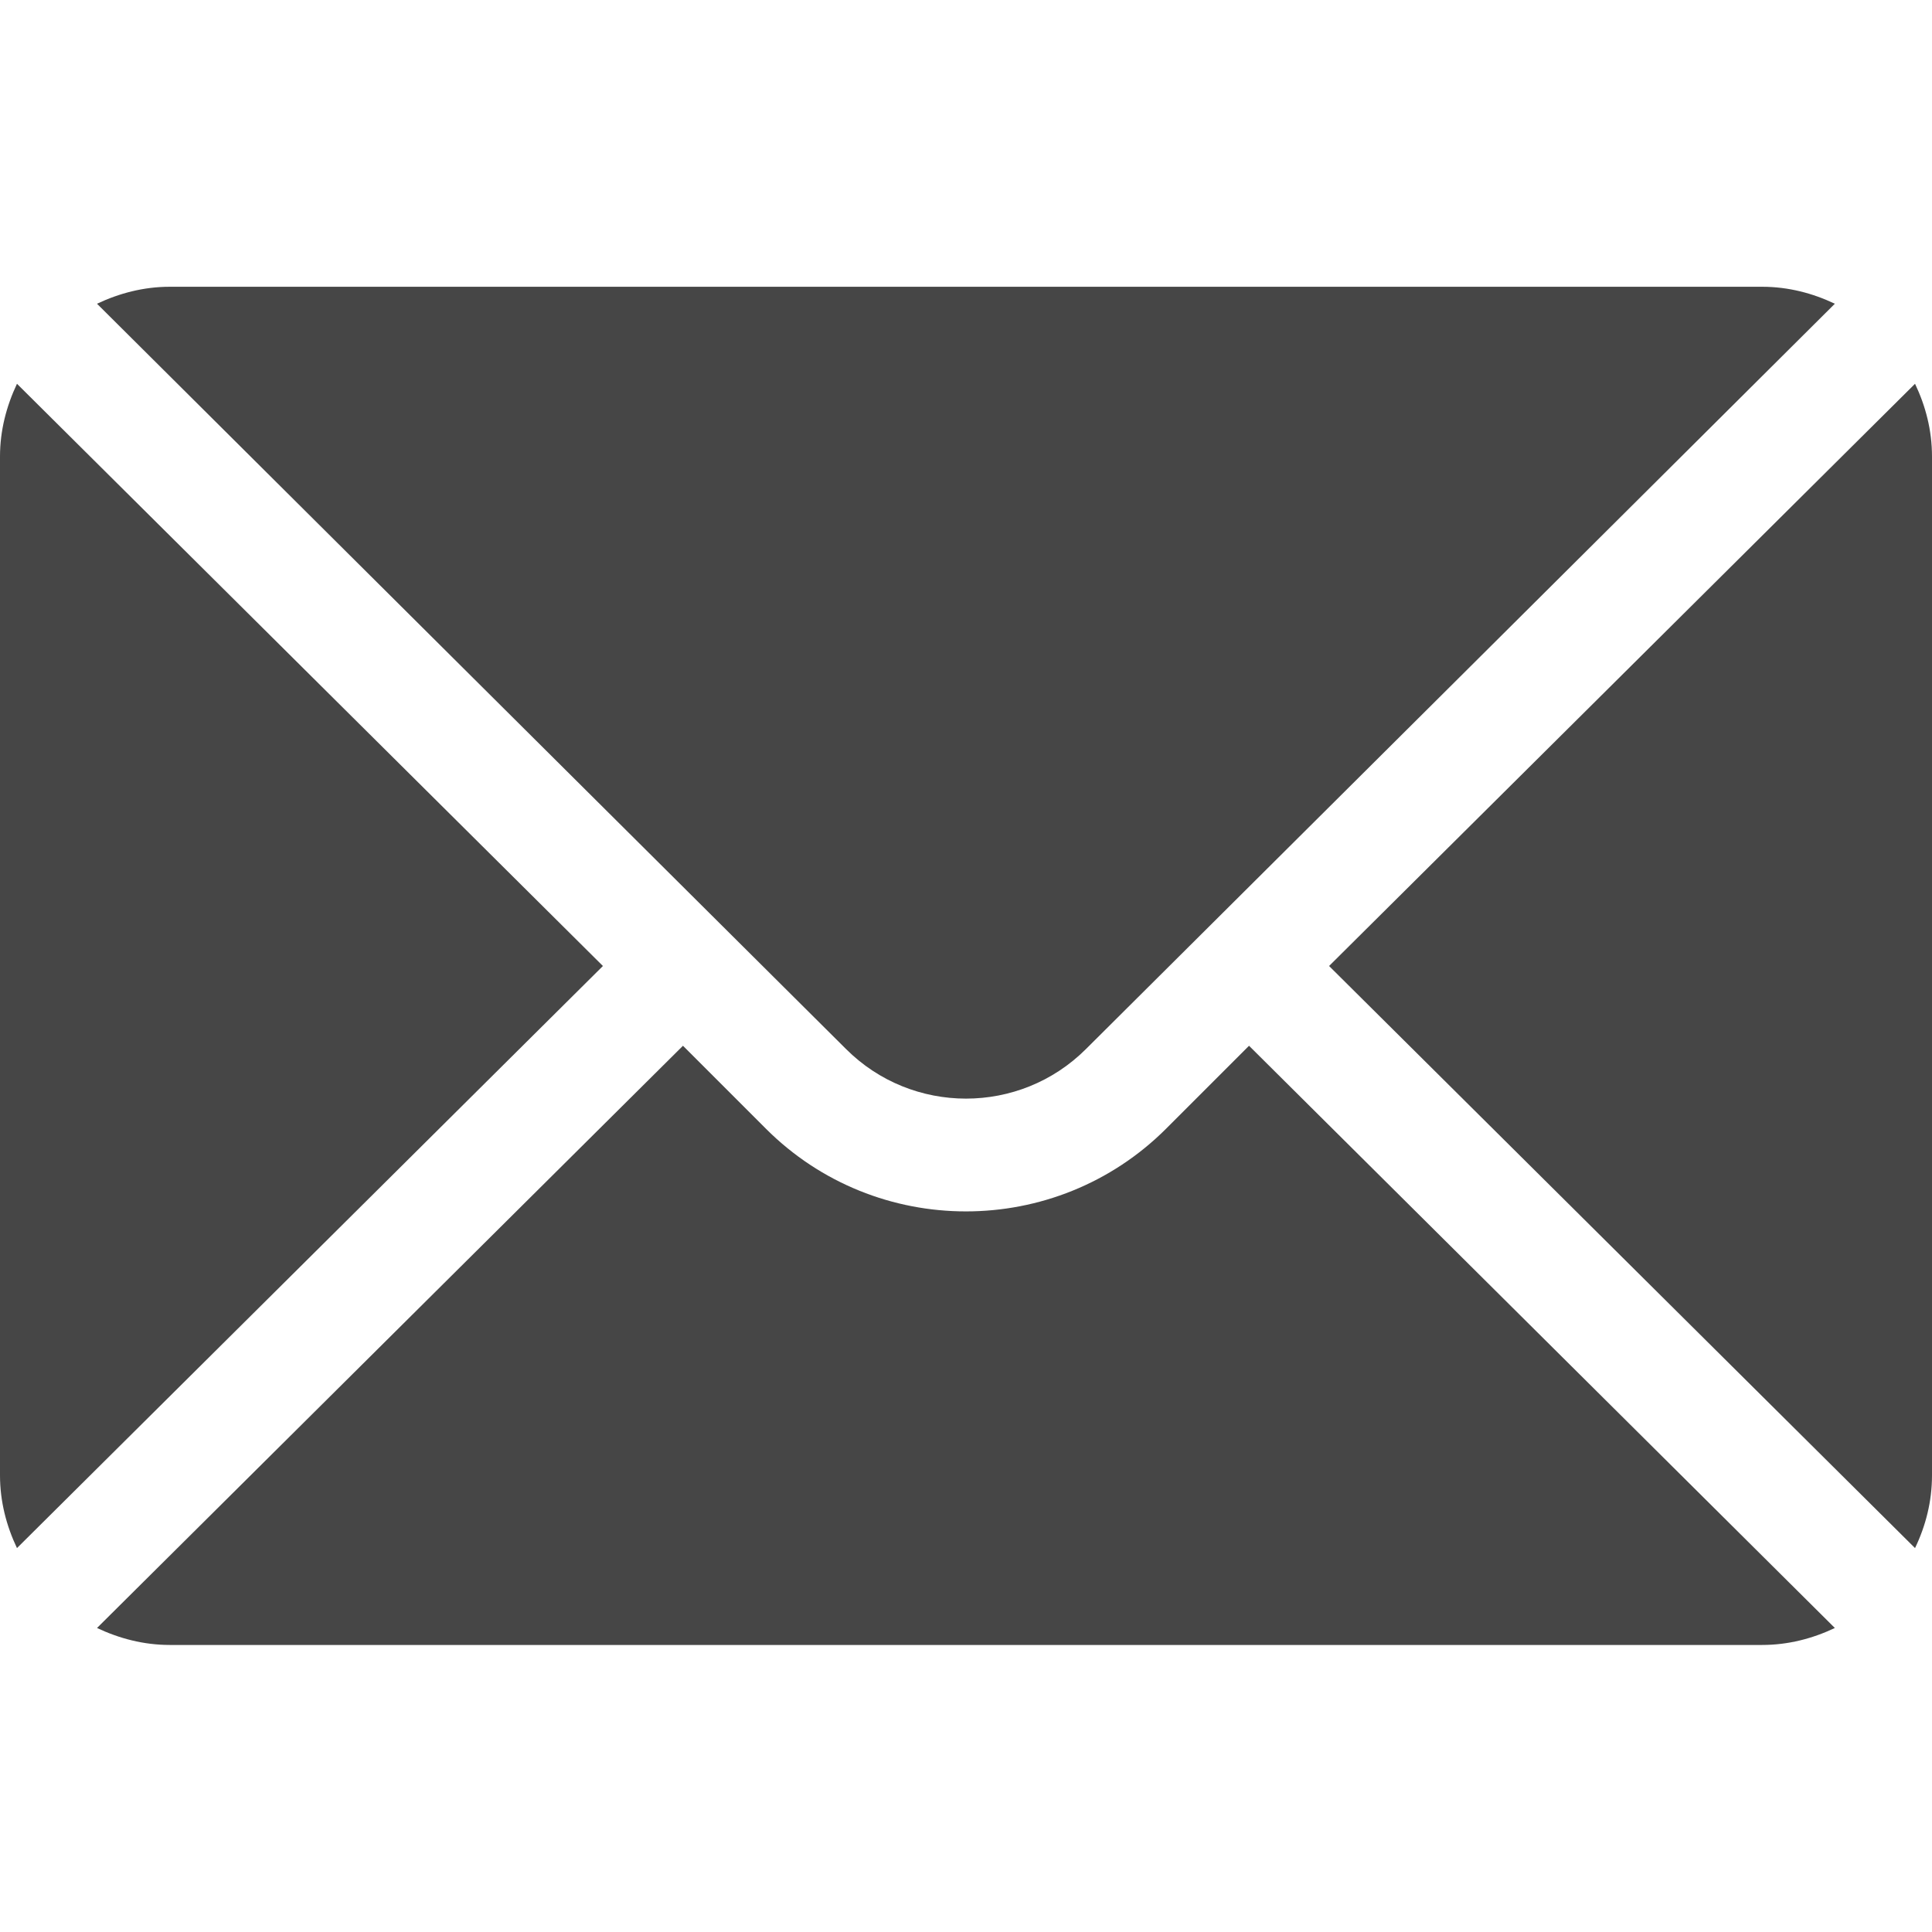
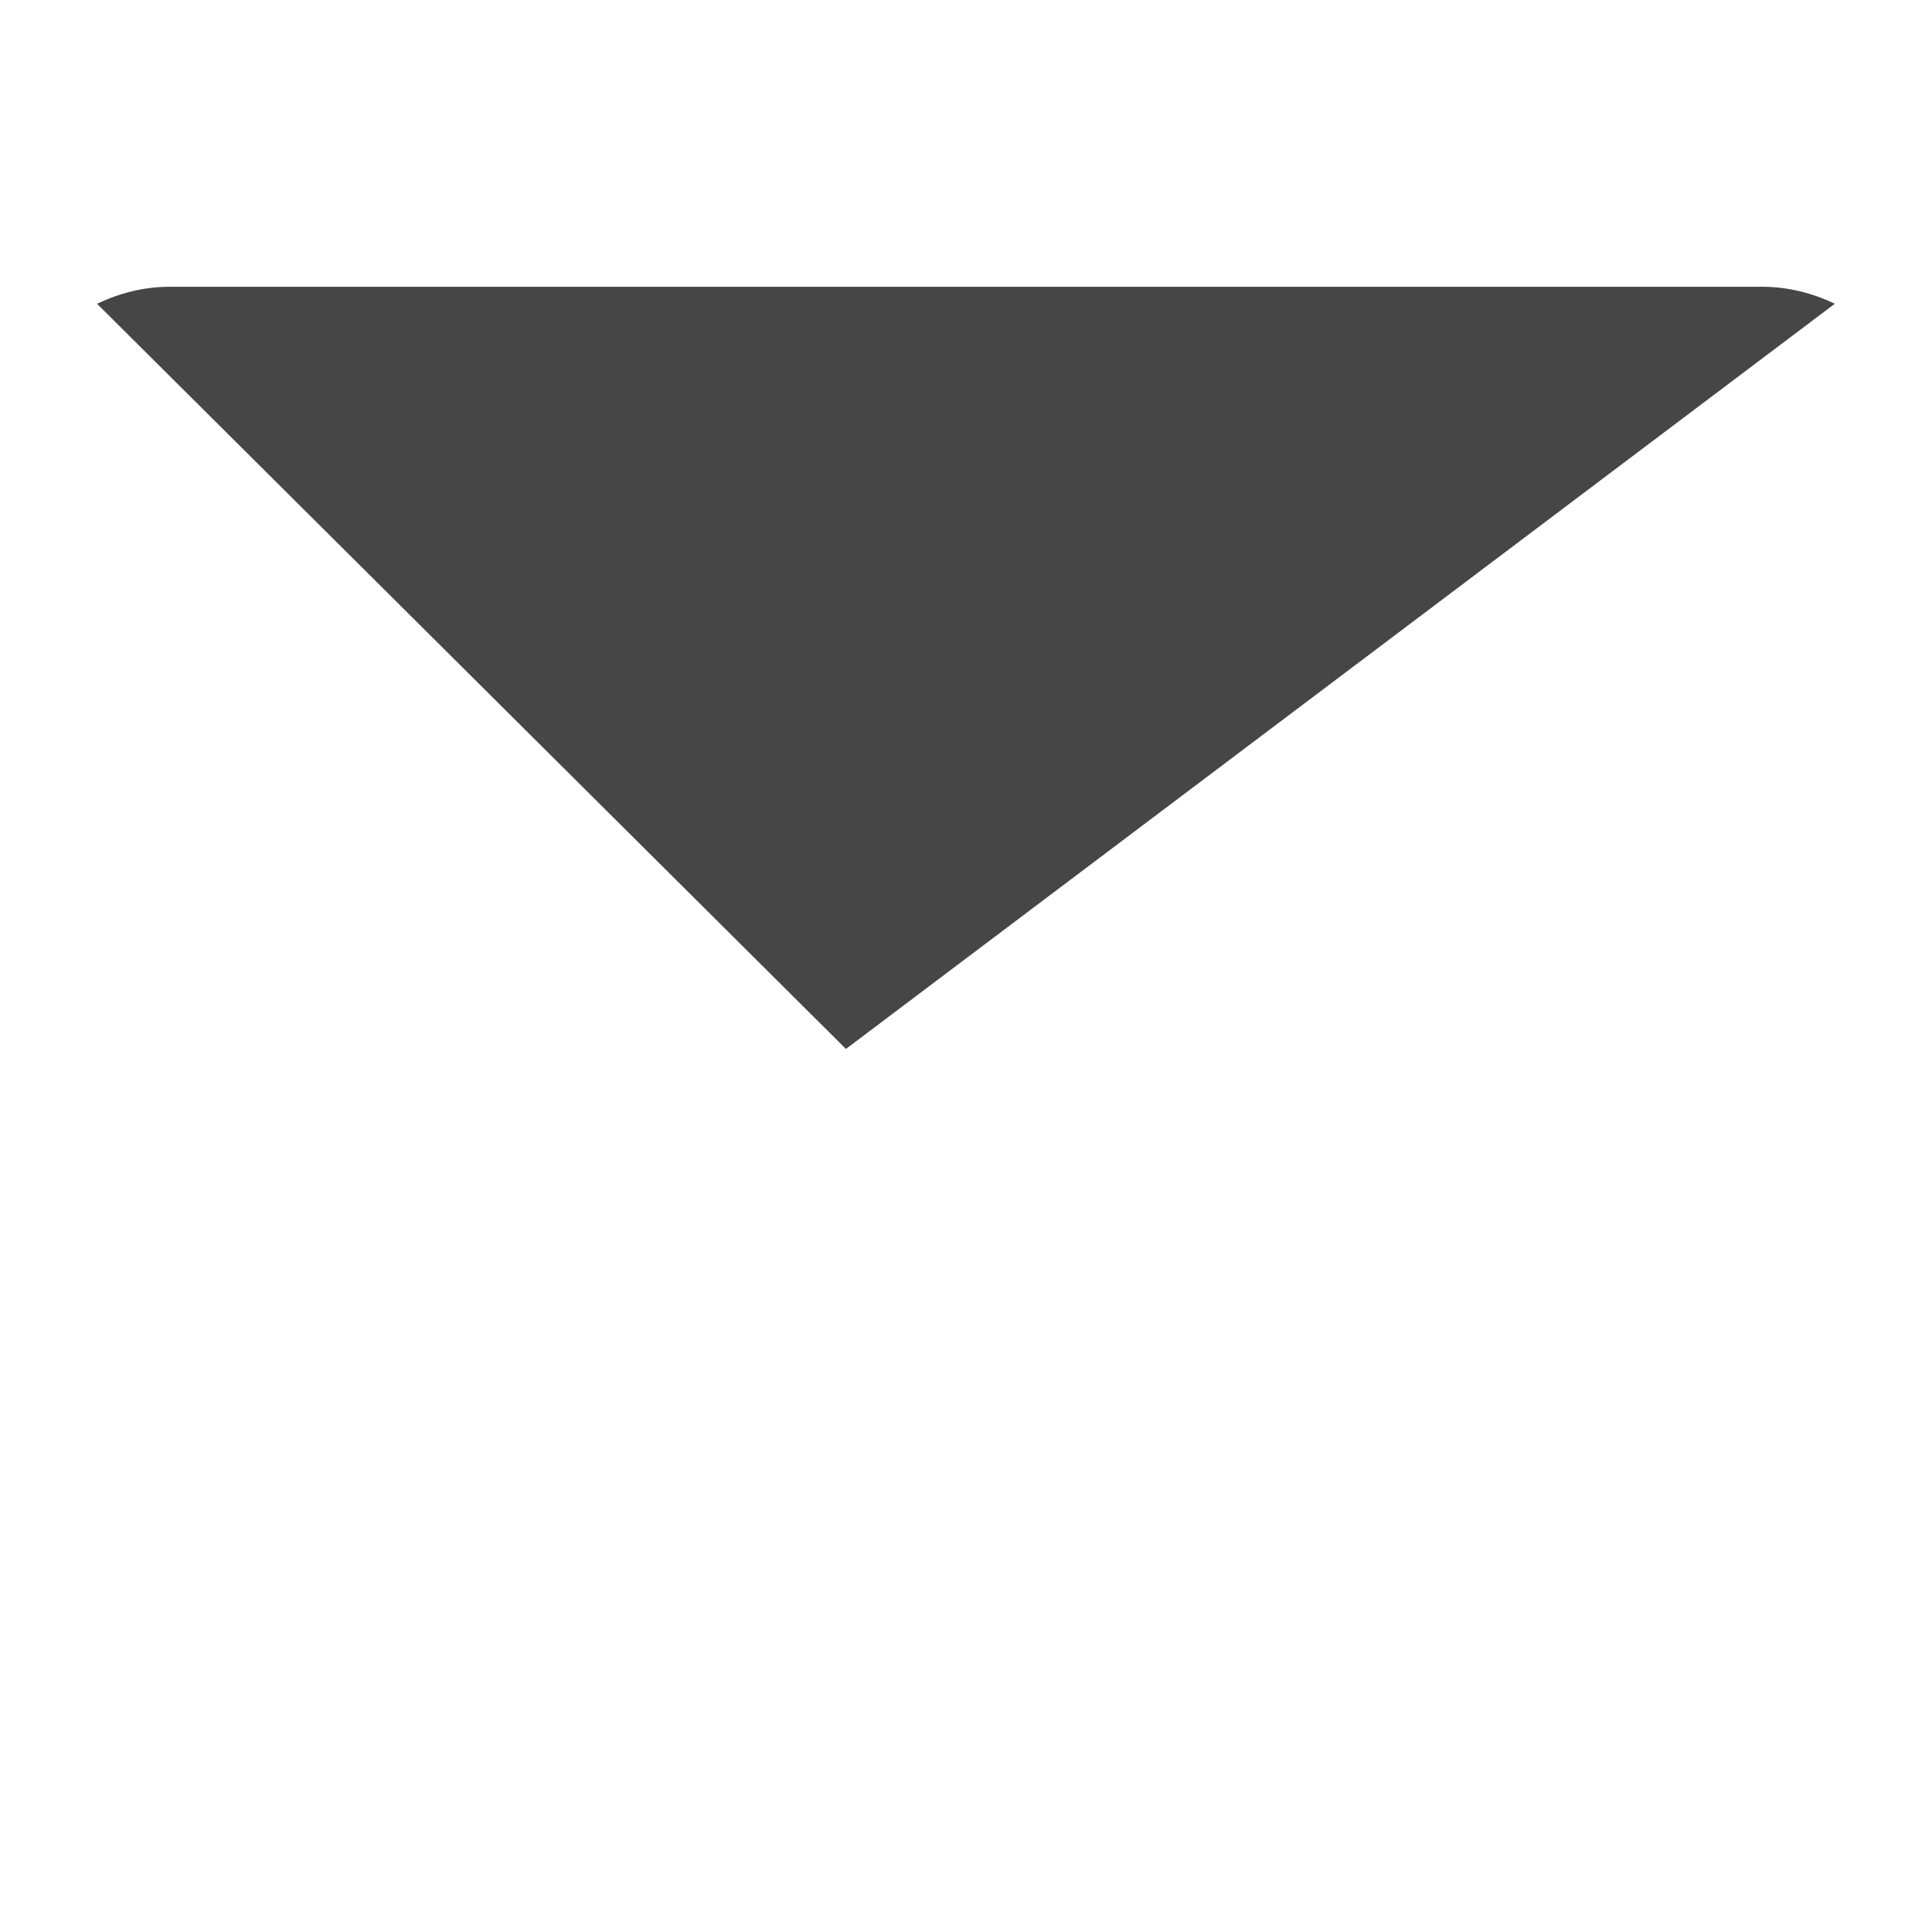
<svg xmlns="http://www.w3.org/2000/svg" width="14" height="14" viewBox="0 0 14 14" fill="none">
-   <path d="M13.877 2.781L9.631 7L13.877 11.218C13.954 11.058 14 10.881 14 10.691V3.308C14 3.119 13.954 2.942 13.877 2.781Z" fill="#464646" />
-   <path d="M12.769 2.078H1.23C1.041 2.078 0.864 2.125 0.703 2.201L6.13 7.601C6.61 8.081 7.39 8.081 7.87 7.601L13.296 2.201C13.136 2.125 12.959 2.078 12.769 2.078Z" fill="#464646" />
-   <path d="M0.123 2.781C0.047 2.942 0 3.119 0 3.308V10.691C0 10.881 0.047 11.058 0.123 11.218L4.369 7L0.123 2.781Z" fill="#464646" />
-   <path d="M9.051 7.578L8.45 8.179C7.65 8.978 6.349 8.978 5.55 8.179L4.949 7.578L0.703 11.797C0.864 11.873 1.041 11.92 1.23 11.92H12.769C12.959 11.92 13.136 11.873 13.296 11.797L9.051 7.578Z" fill="#464646" />
+   <path d="M12.769 2.078H1.23C1.041 2.078 0.864 2.125 0.703 2.201L6.13 7.601L13.296 2.201C13.136 2.125 12.959 2.078 12.769 2.078Z" fill="#464646" />
</svg>